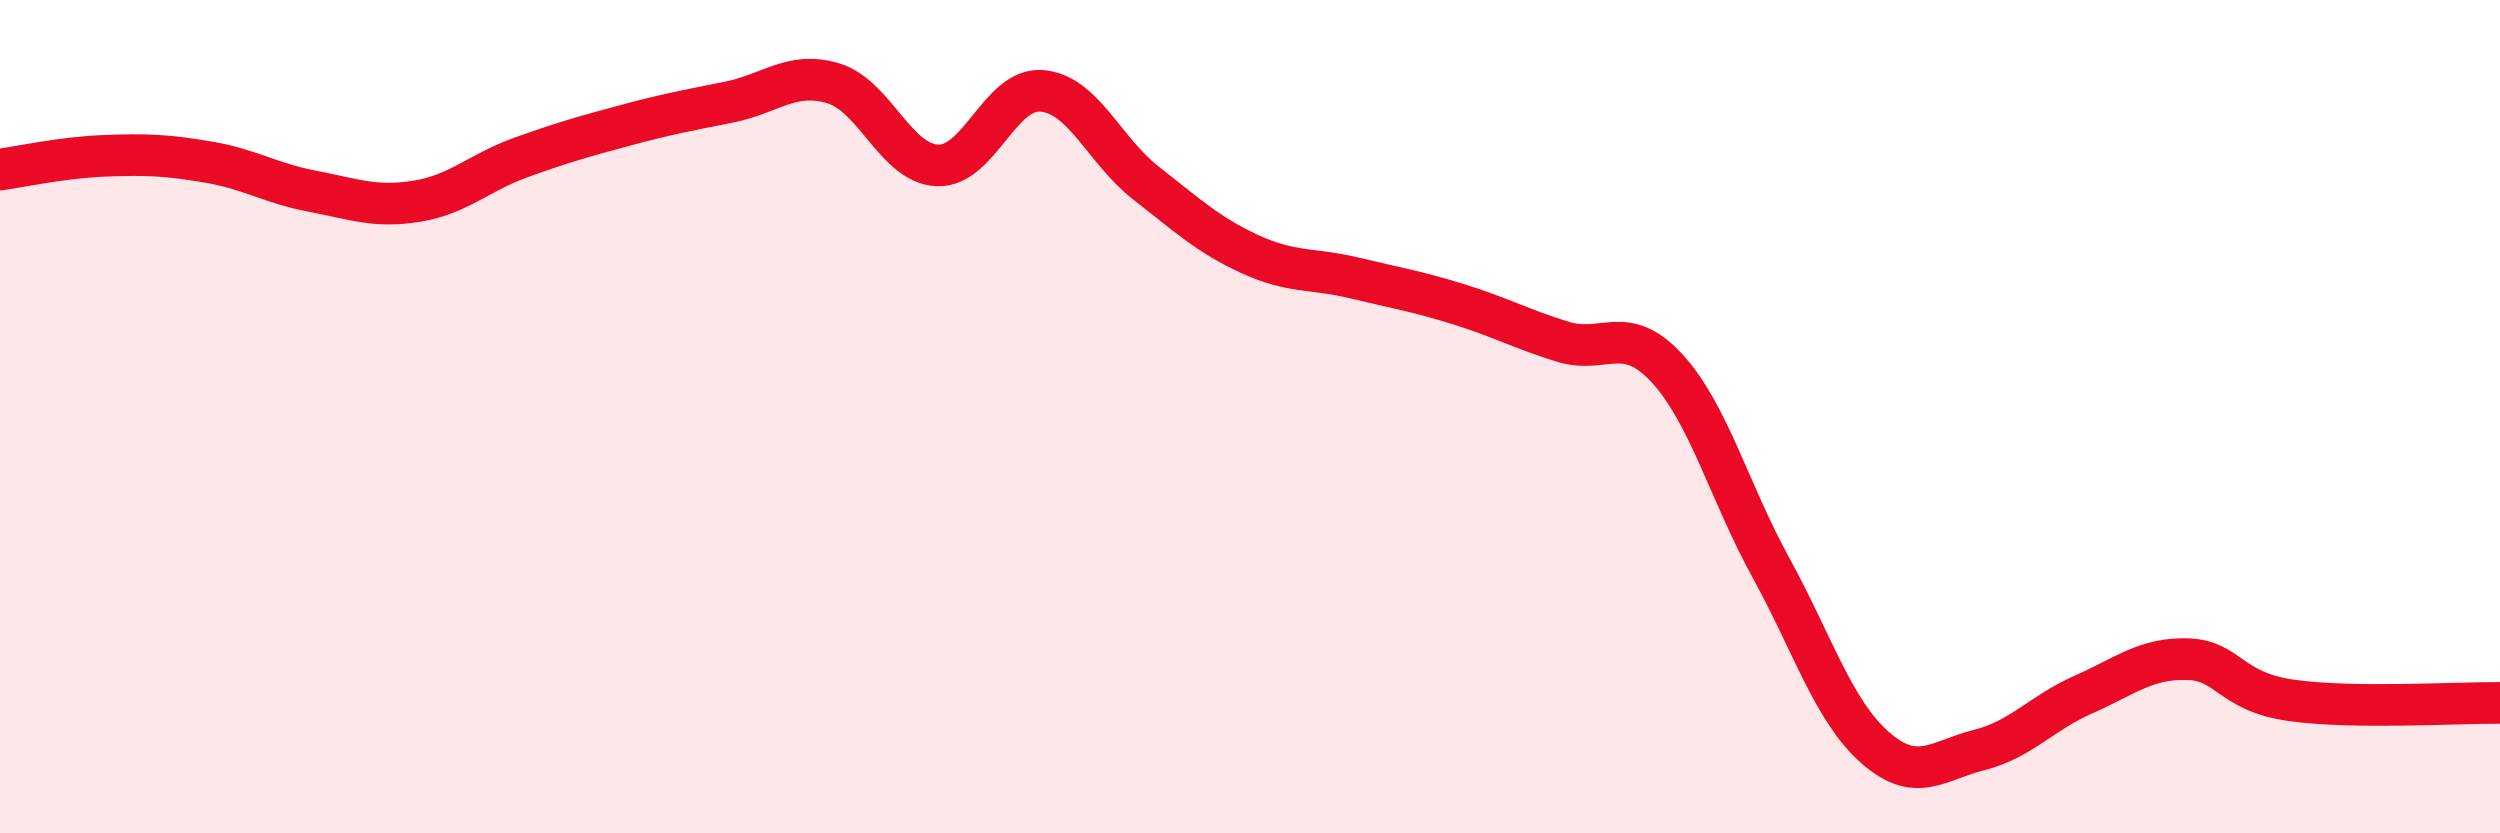
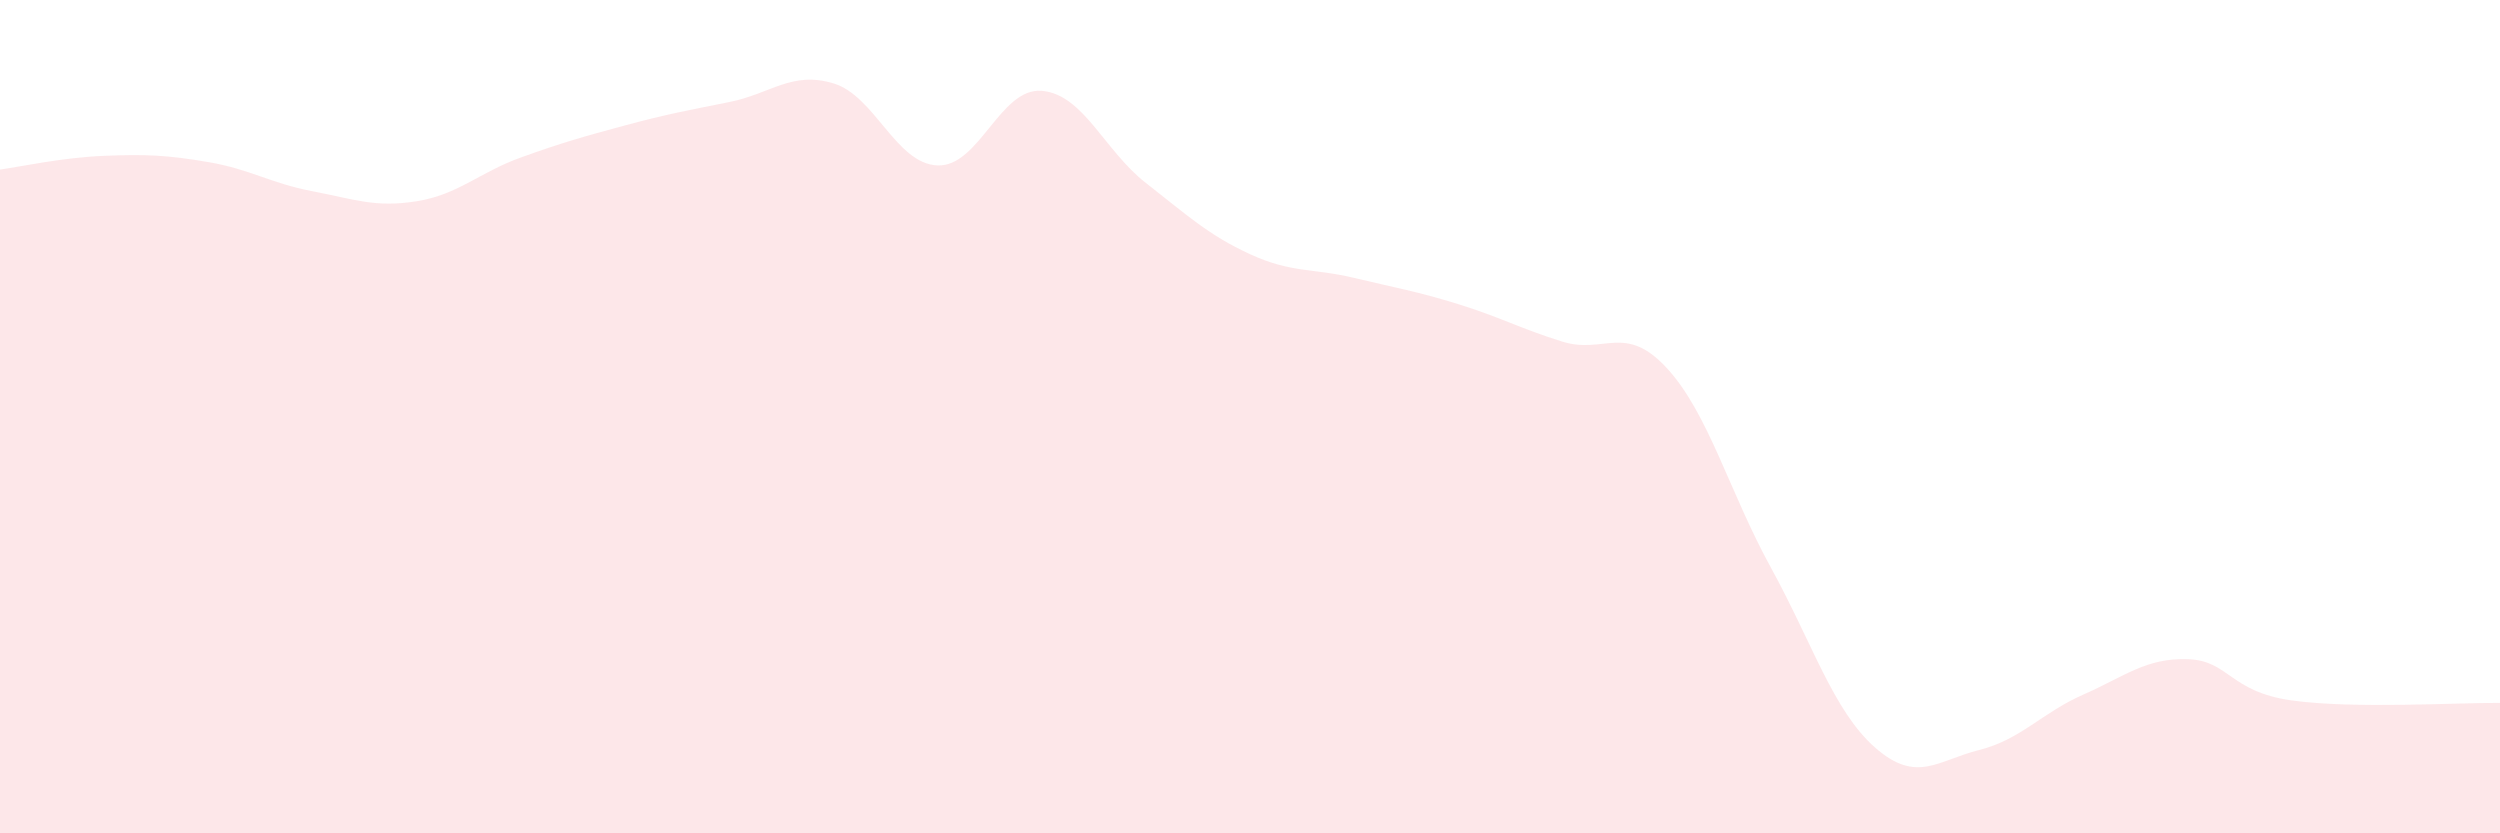
<svg xmlns="http://www.w3.org/2000/svg" width="60" height="20" viewBox="0 0 60 20">
  <path d="M 0,4.07 C 0.5,4 1.5,3.78 2.5,3.74 C 3.5,3.7 4,3.72 5,3.89 C 6,4.06 6.5,4.4 7.5,4.59 C 8.5,4.78 9,4.99 10,4.83 C 11,4.67 11.5,4.14 12.5,3.78 C 13.5,3.42 14,3.28 15,3.01 C 16,2.74 16.5,2.65 17.5,2.45 C 18.5,2.25 19,1.7 20,2 C 21,2.3 21.5,3.93 22.5,3.97 C 23.5,4.01 24,2.1 25,2.18 C 26,2.26 26.5,3.61 27.5,4.39 C 28.5,5.17 29,5.64 30,6.1 C 31,6.56 31.5,6.43 32.5,6.67 C 33.5,6.91 34,6.99 35,7.3 C 36,7.61 36.5,7.89 37.5,8.2 C 38.5,8.51 39,7.75 40,8.83 C 41,9.91 41.5,11.8 42.5,13.62 C 43.5,15.44 44,17.06 45,17.94 C 46,18.82 46.5,18.25 47.5,18 C 48.5,17.75 49,17.11 50,16.67 C 51,16.23 51.5,15.79 52.5,15.82 C 53.5,15.85 53.5,16.6 55,16.81 C 56.5,17.02 59,16.86 60,16.87L60 20L0 20Z" fill="#EB0A25" opacity="0.1" stroke-linecap="round" stroke-linejoin="round" />
-   <path d="M 0,4.07 C 0.5,4 1.5,3.78 2.5,3.74 C 3.5,3.7 4,3.72 5,3.89 C 6,4.06 6.5,4.4 7.5,4.59 C 8.5,4.78 9,4.99 10,4.83 C 11,4.67 11.5,4.14 12.5,3.78 C 13.5,3.42 14,3.28 15,3.01 C 16,2.74 16.5,2.65 17.5,2.45 C 18.5,2.25 19,1.7 20,2 C 21,2.3 21.5,3.93 22.5,3.97 C 23.5,4.01 24,2.1 25,2.18 C 26,2.26 26.5,3.61 27.5,4.39 C 28.5,5.17 29,5.64 30,6.1 C 31,6.56 31.5,6.43 32.5,6.67 C 33.5,6.91 34,6.99 35,7.3 C 36,7.61 36.5,7.89 37.5,8.2 C 38.5,8.51 39,7.75 40,8.83 C 41,9.91 41.5,11.8 42.5,13.62 C 43.5,15.44 44,17.06 45,17.94 C 46,18.82 46.5,18.25 47.5,18 C 48.5,17.75 49,17.11 50,16.67 C 51,16.23 51.5,15.79 52.5,15.82 C 53.5,15.85 53.5,16.6 55,16.81 C 56.5,17.02 59,16.86 60,16.87" stroke="#EB0A25" stroke-width="1" fill="none" stroke-linecap="round" stroke-linejoin="round" />
</svg>